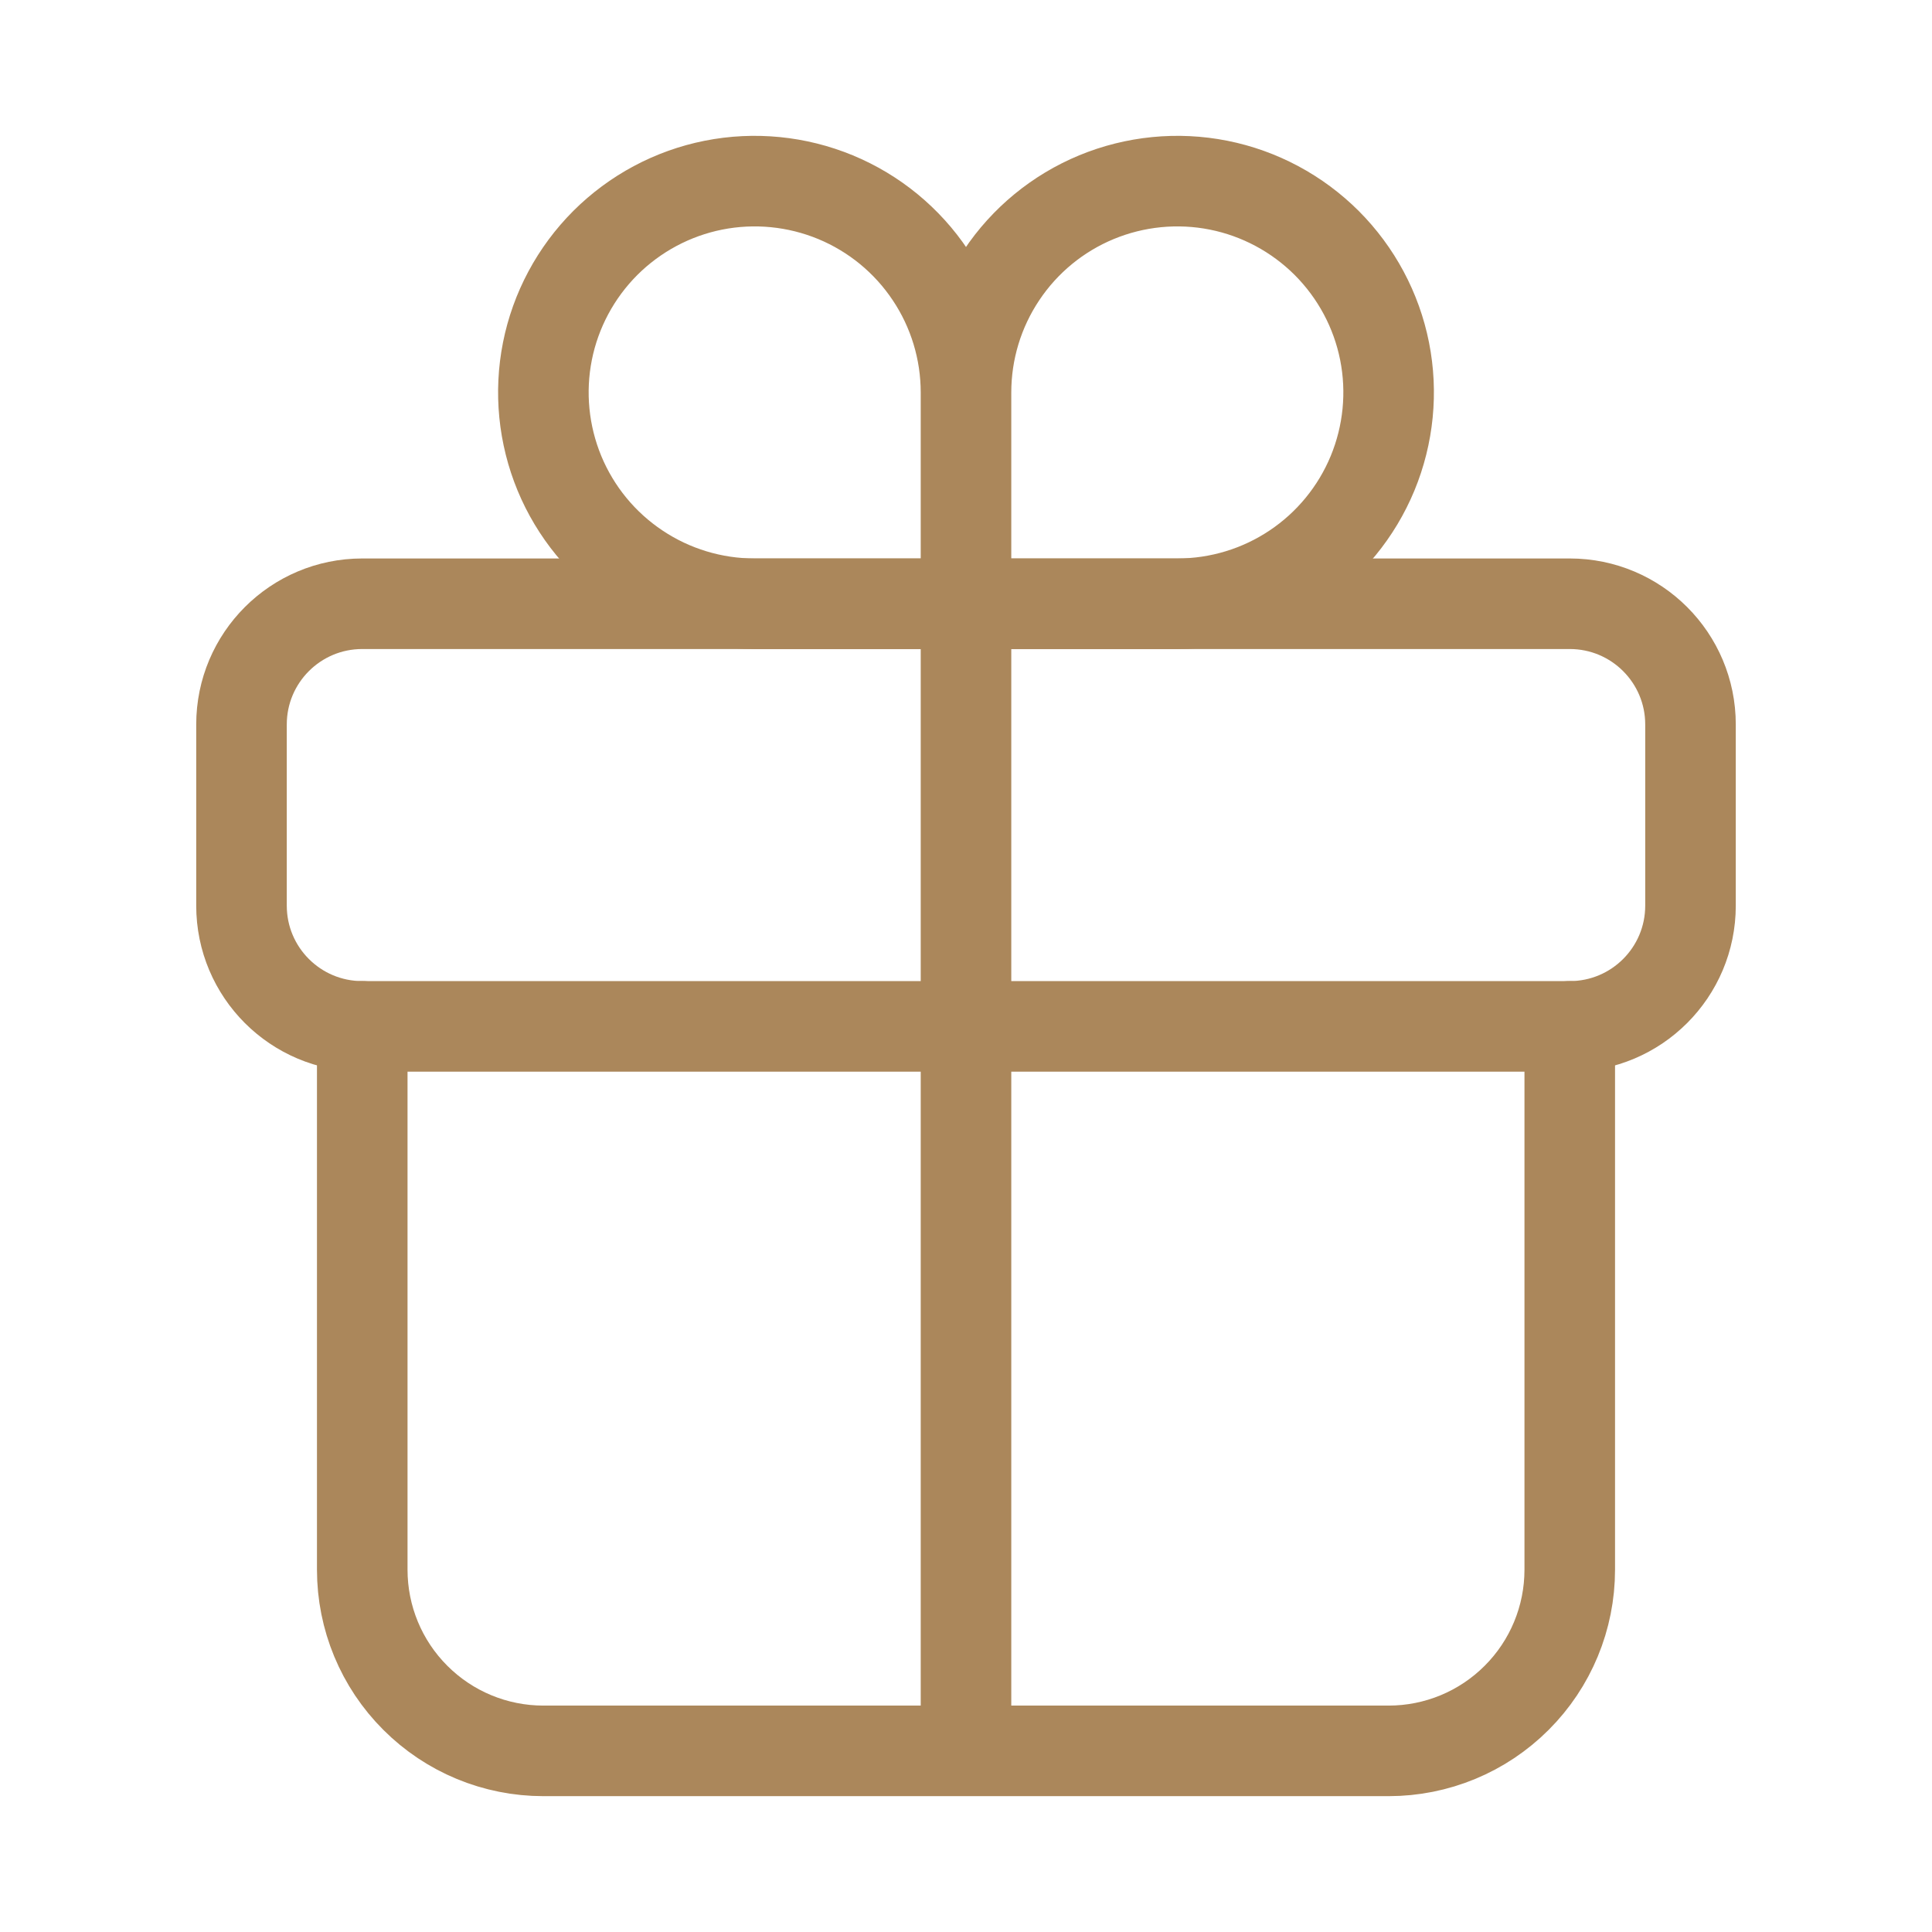
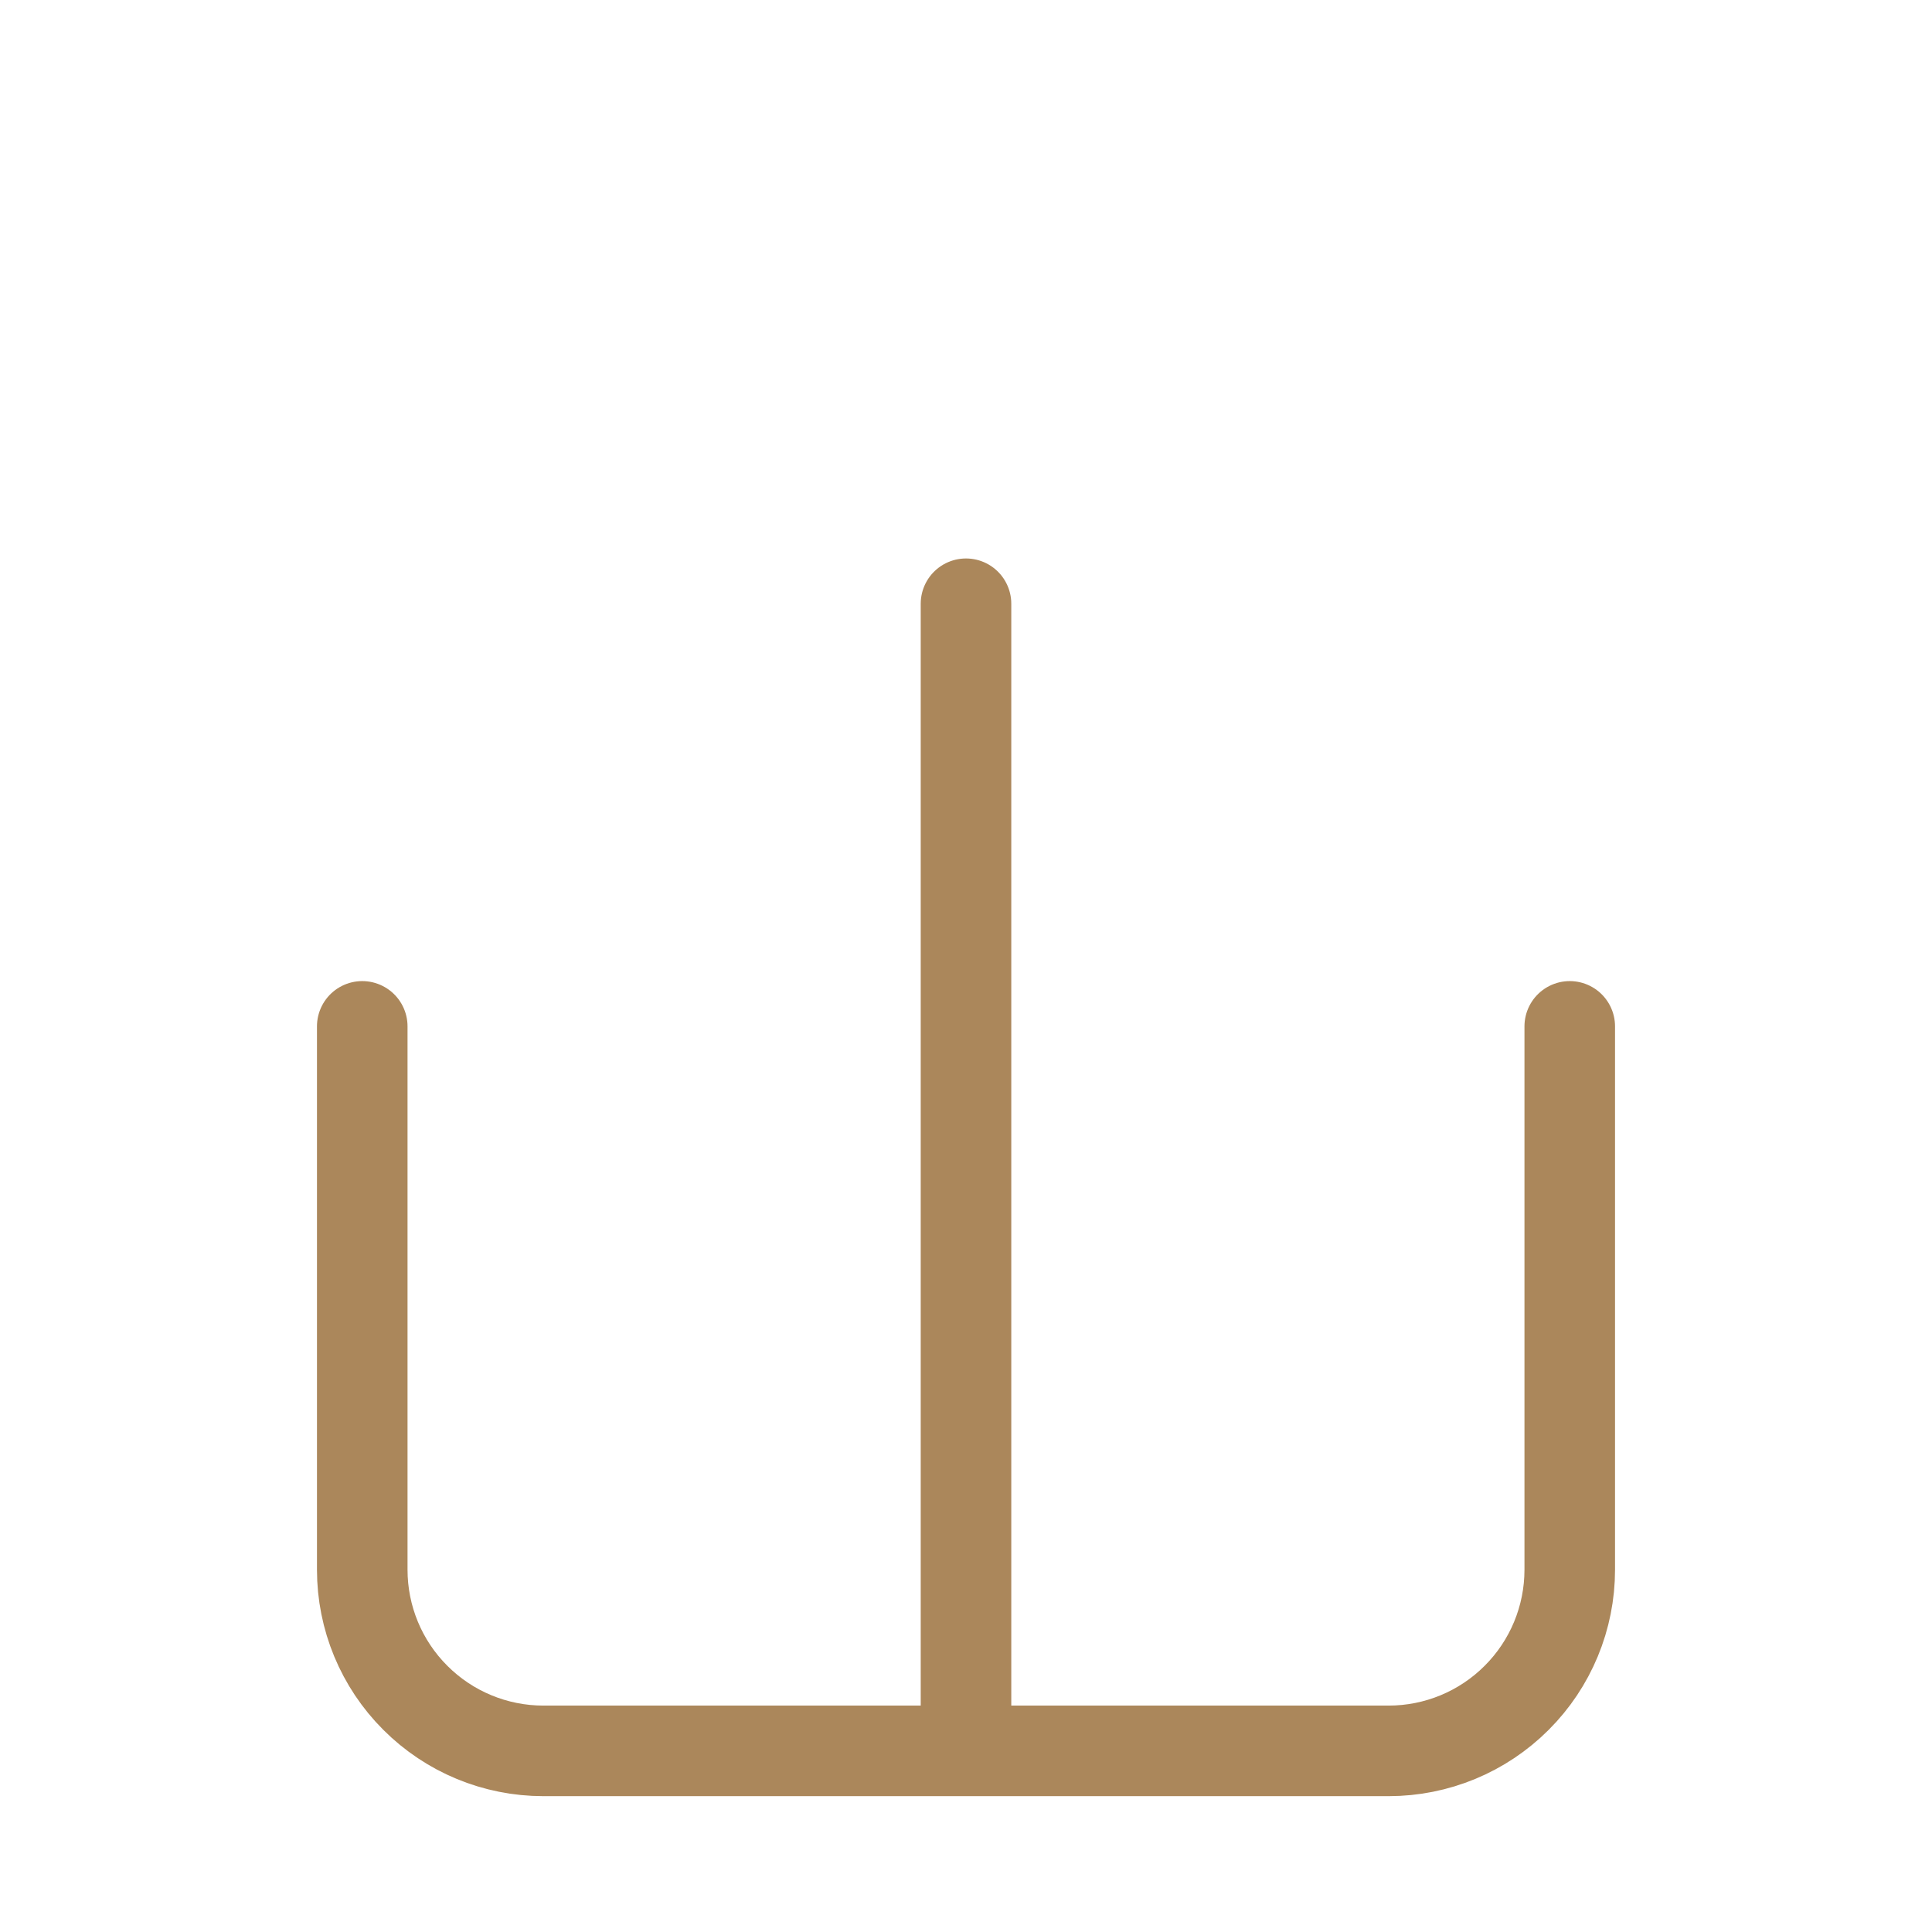
<svg xmlns="http://www.w3.org/2000/svg" width="32" height="32" viewBox="0 0 32 32" fill="none">
-   <path d="M16 6.5V10M16 6.5C16 5.808 16.205 5.131 16.59 4.556C16.974 3.98 17.521 3.531 18.161 3.266C18.8 3.002 19.504 2.932 20.183 3.067C20.862 3.202 21.485 3.536 21.975 4.025C22.464 4.515 22.798 5.138 22.933 5.817C23.068 6.496 22.998 7.2 22.734 7.839C22.469 8.479 22.02 9.026 21.445 9.41C20.869 9.795 20.192 10 19.5 10H16M16 6.5C16 5.808 15.795 5.131 15.41 4.556C15.026 3.98 14.479 3.531 13.839 3.266C13.2 3.002 12.496 2.932 11.817 3.067C11.138 3.202 10.515 3.536 10.025 4.025C9.536 4.515 9.202 5.138 9.067 5.817C8.932 6.496 9.002 7.2 9.266 7.839C9.531 8.479 9.98 9.026 10.556 9.41C11.131 9.795 11.808 10 12.5 10H16" stroke="#AB875B" stroke-width="1.5" stroke-miterlimit="10" stroke-linecap="round" />
-   <path d="M26 10H6C4.895 10 4 10.895 4 12V15C4 16.105 4.895 17 6 17H26C27.105 17 28 16.105 28 15V12C28 10.895 27.105 10 26 10Z" stroke="#AB875B" stroke-width="1.5" stroke-linecap="round" stroke-linejoin="round" />
  <path d="M26 17V26C26 26.796 25.684 27.559 25.121 28.121C24.559 28.684 23.796 29 23 29H9C8.204 29 7.441 28.684 6.879 28.121C6.316 27.559 6 26.796 6 26V17M16 10V29" stroke="#AB875B" stroke-width="1.5" stroke-linecap="round" stroke-linejoin="round" />
</svg>